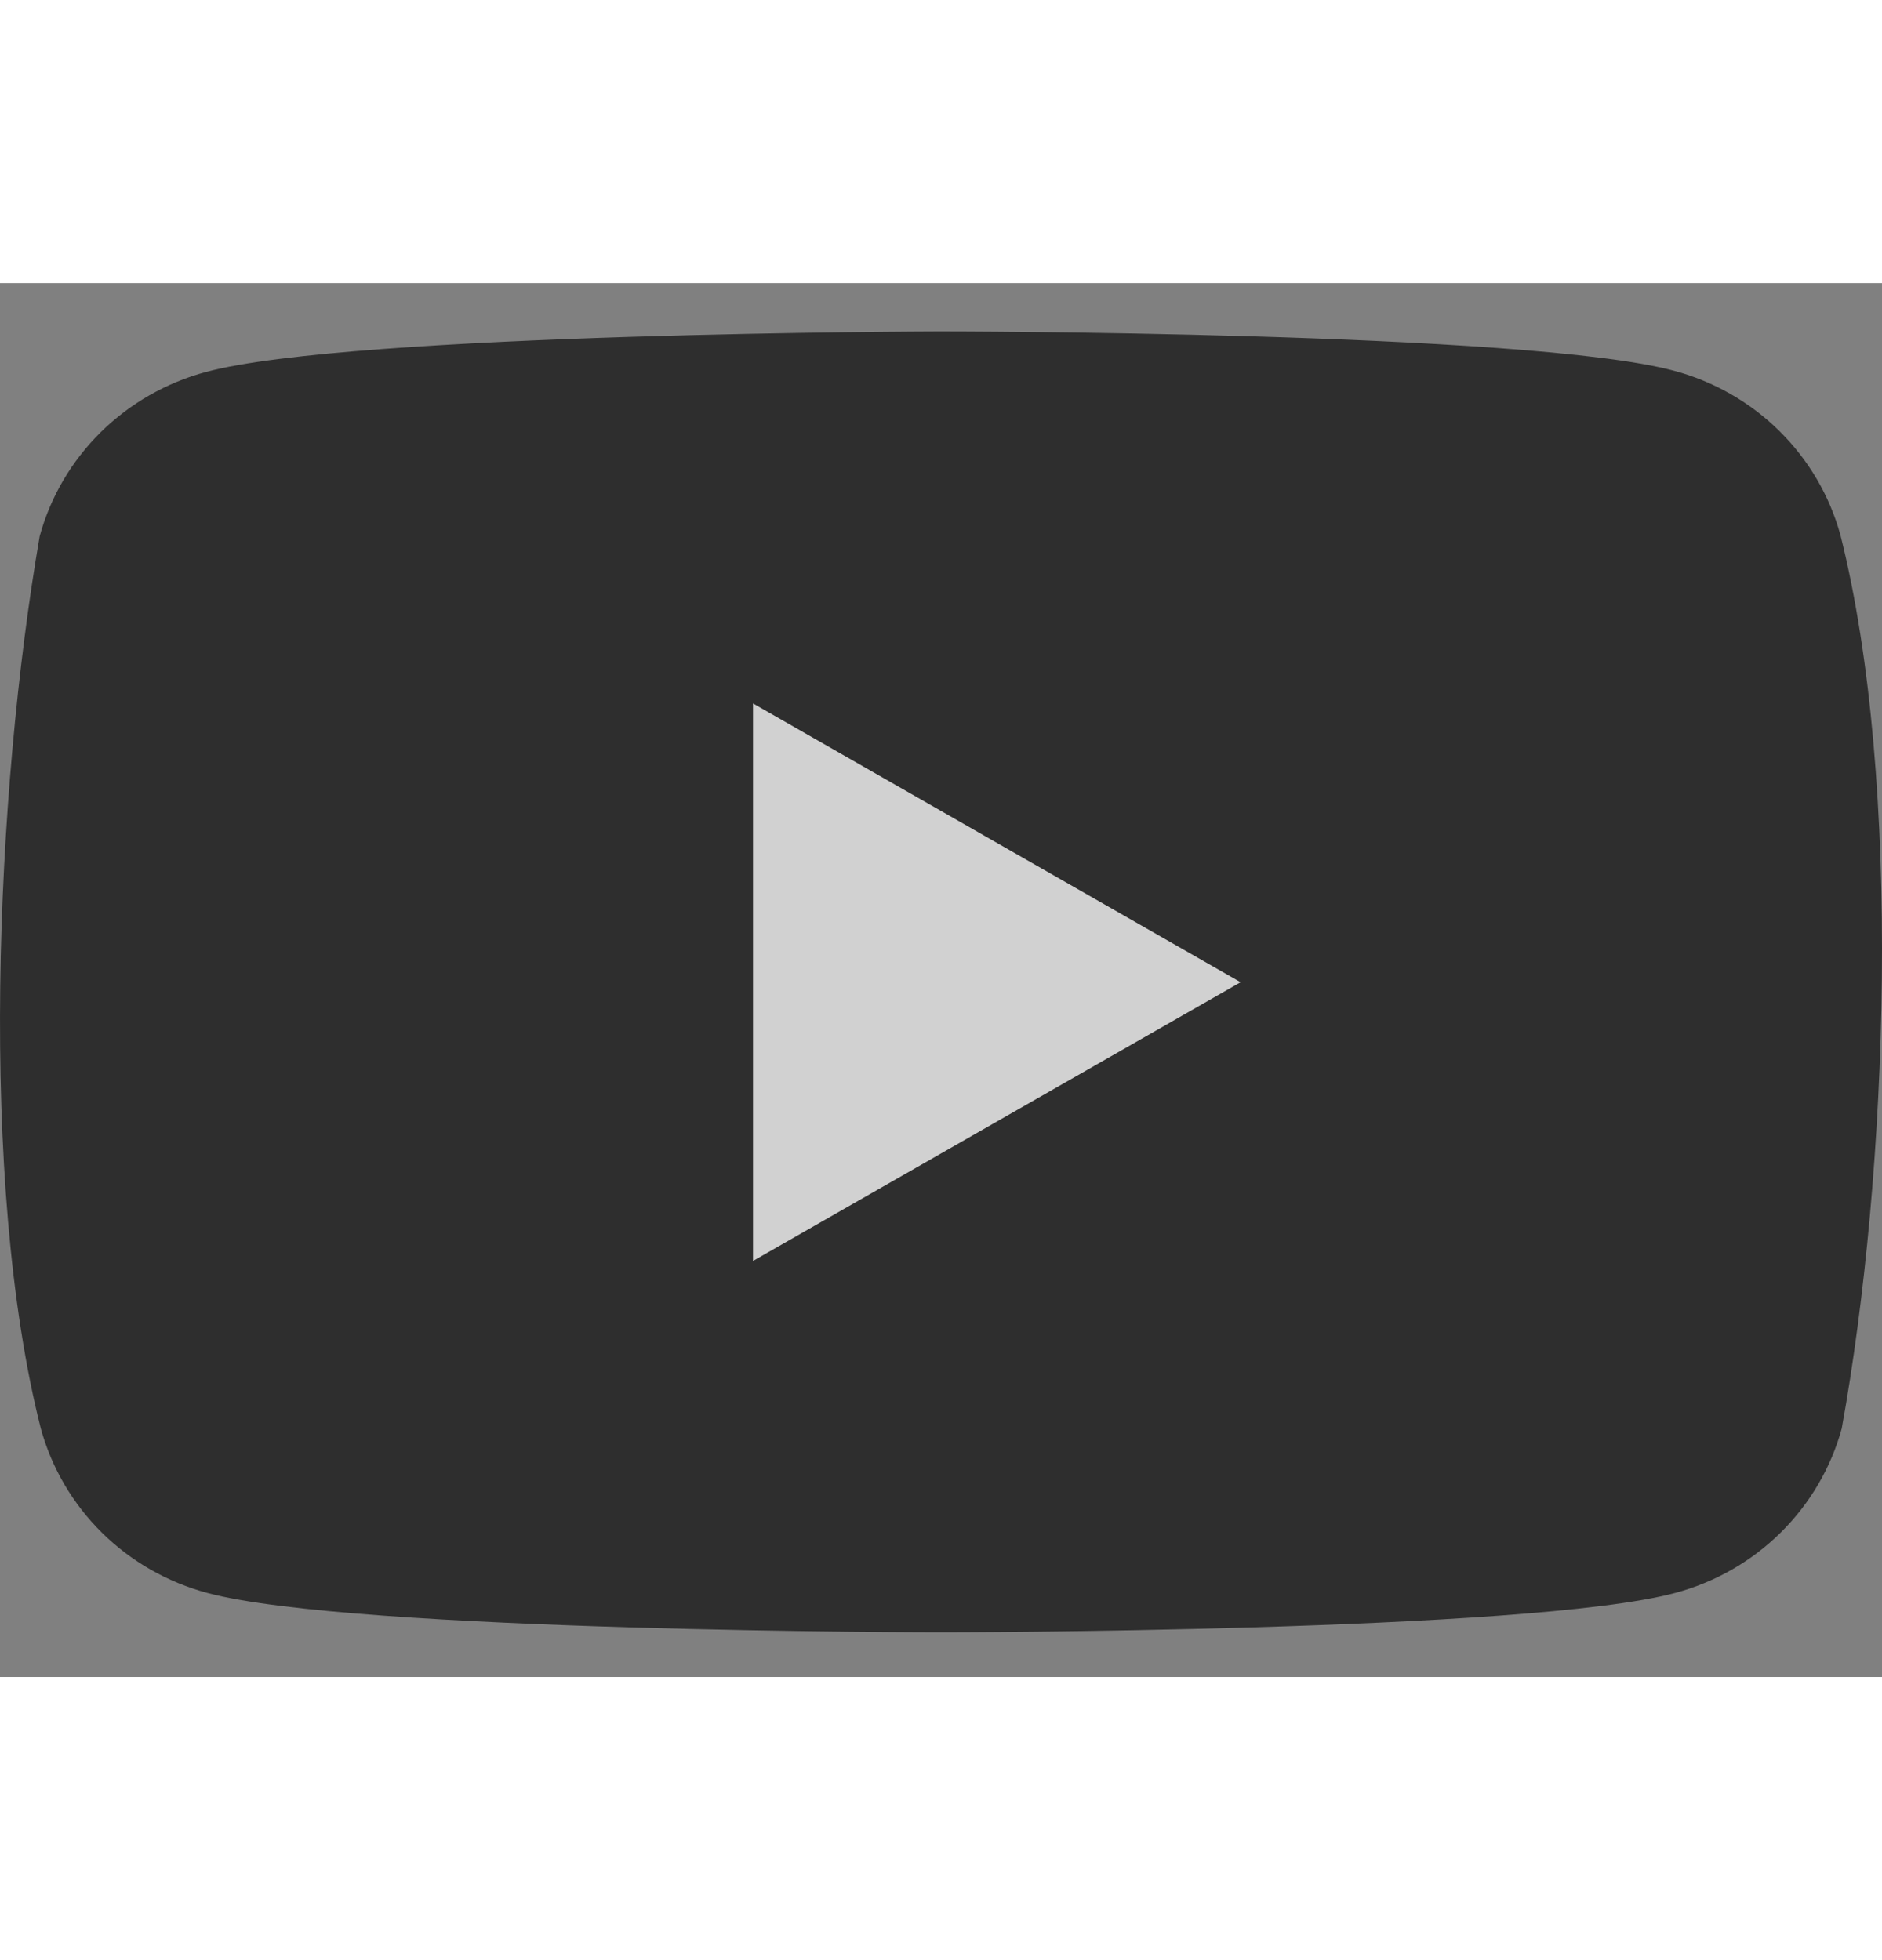
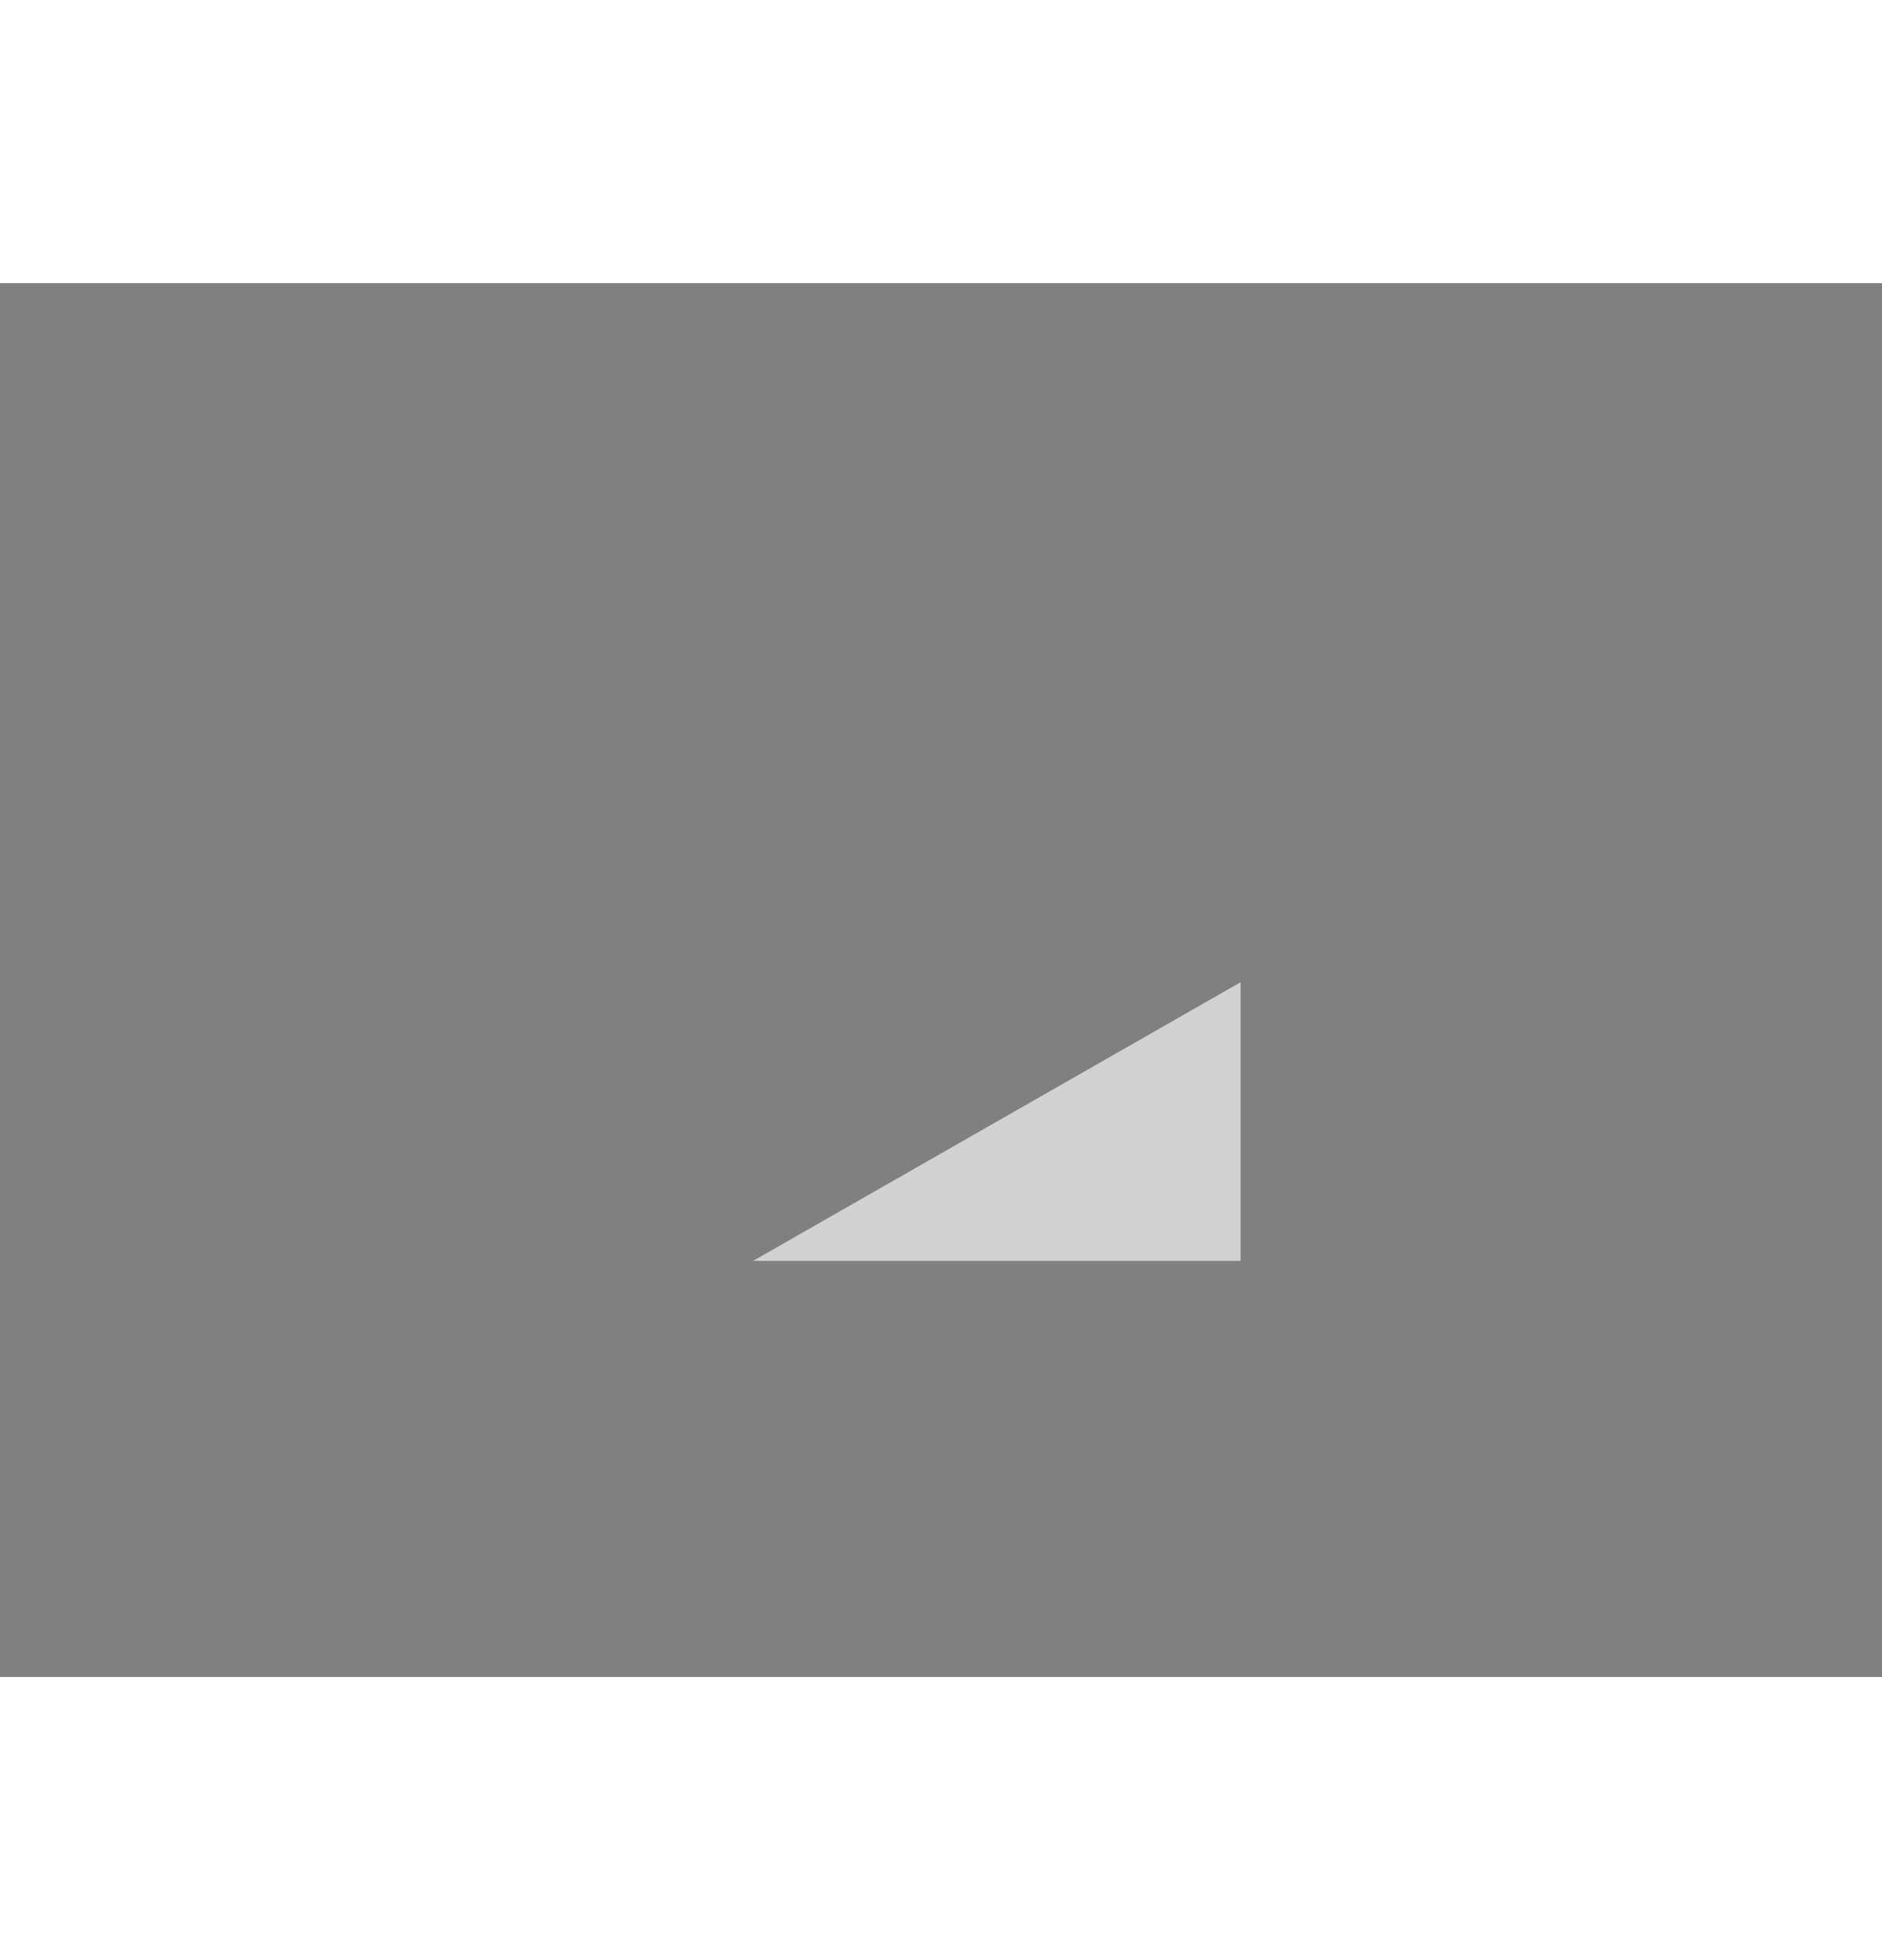
<svg xmlns="http://www.w3.org/2000/svg" width="24" height="25" viewBox="0 0 27 20" fill="none">
  <rect x="0" y="0" width="27" height="20" fill="#808080" stroke="none" />
  <g opacity="0.64">
-     <path d="M26.404 3.616C26.249 3.051 25.947 2.536 25.528 2.122C25.109 1.708 24.587 1.41 24.015 1.257C21.919 0.693 13.486 0.693 13.486 0.693C13.486 0.693 5.053 0.71 2.958 1.274C2.386 1.427 1.864 1.726 1.445 2.139C1.026 2.553 0.723 3.068 0.569 3.633C-0.065 7.308 -0.311 12.908 0.586 16.436C0.741 17 1.043 17.515 1.462 17.929C1.881 18.343 2.403 18.641 2.975 18.794C5.071 19.358 13.504 19.358 13.504 19.358C13.504 19.358 21.937 19.358 24.032 18.794C24.604 18.641 25.126 18.343 25.545 17.929C25.965 17.515 26.267 17 26.422 16.436C27.09 12.755 27.296 7.159 26.404 3.616Z" fill="black" />
-     <path d="M10.803 14.03L17.798 10.031L10.803 6.031V14.03Z" fill="white" />
+     <path d="M10.803 14.03L17.798 10.031V14.03Z" fill="white" />
  </g>
</svg>